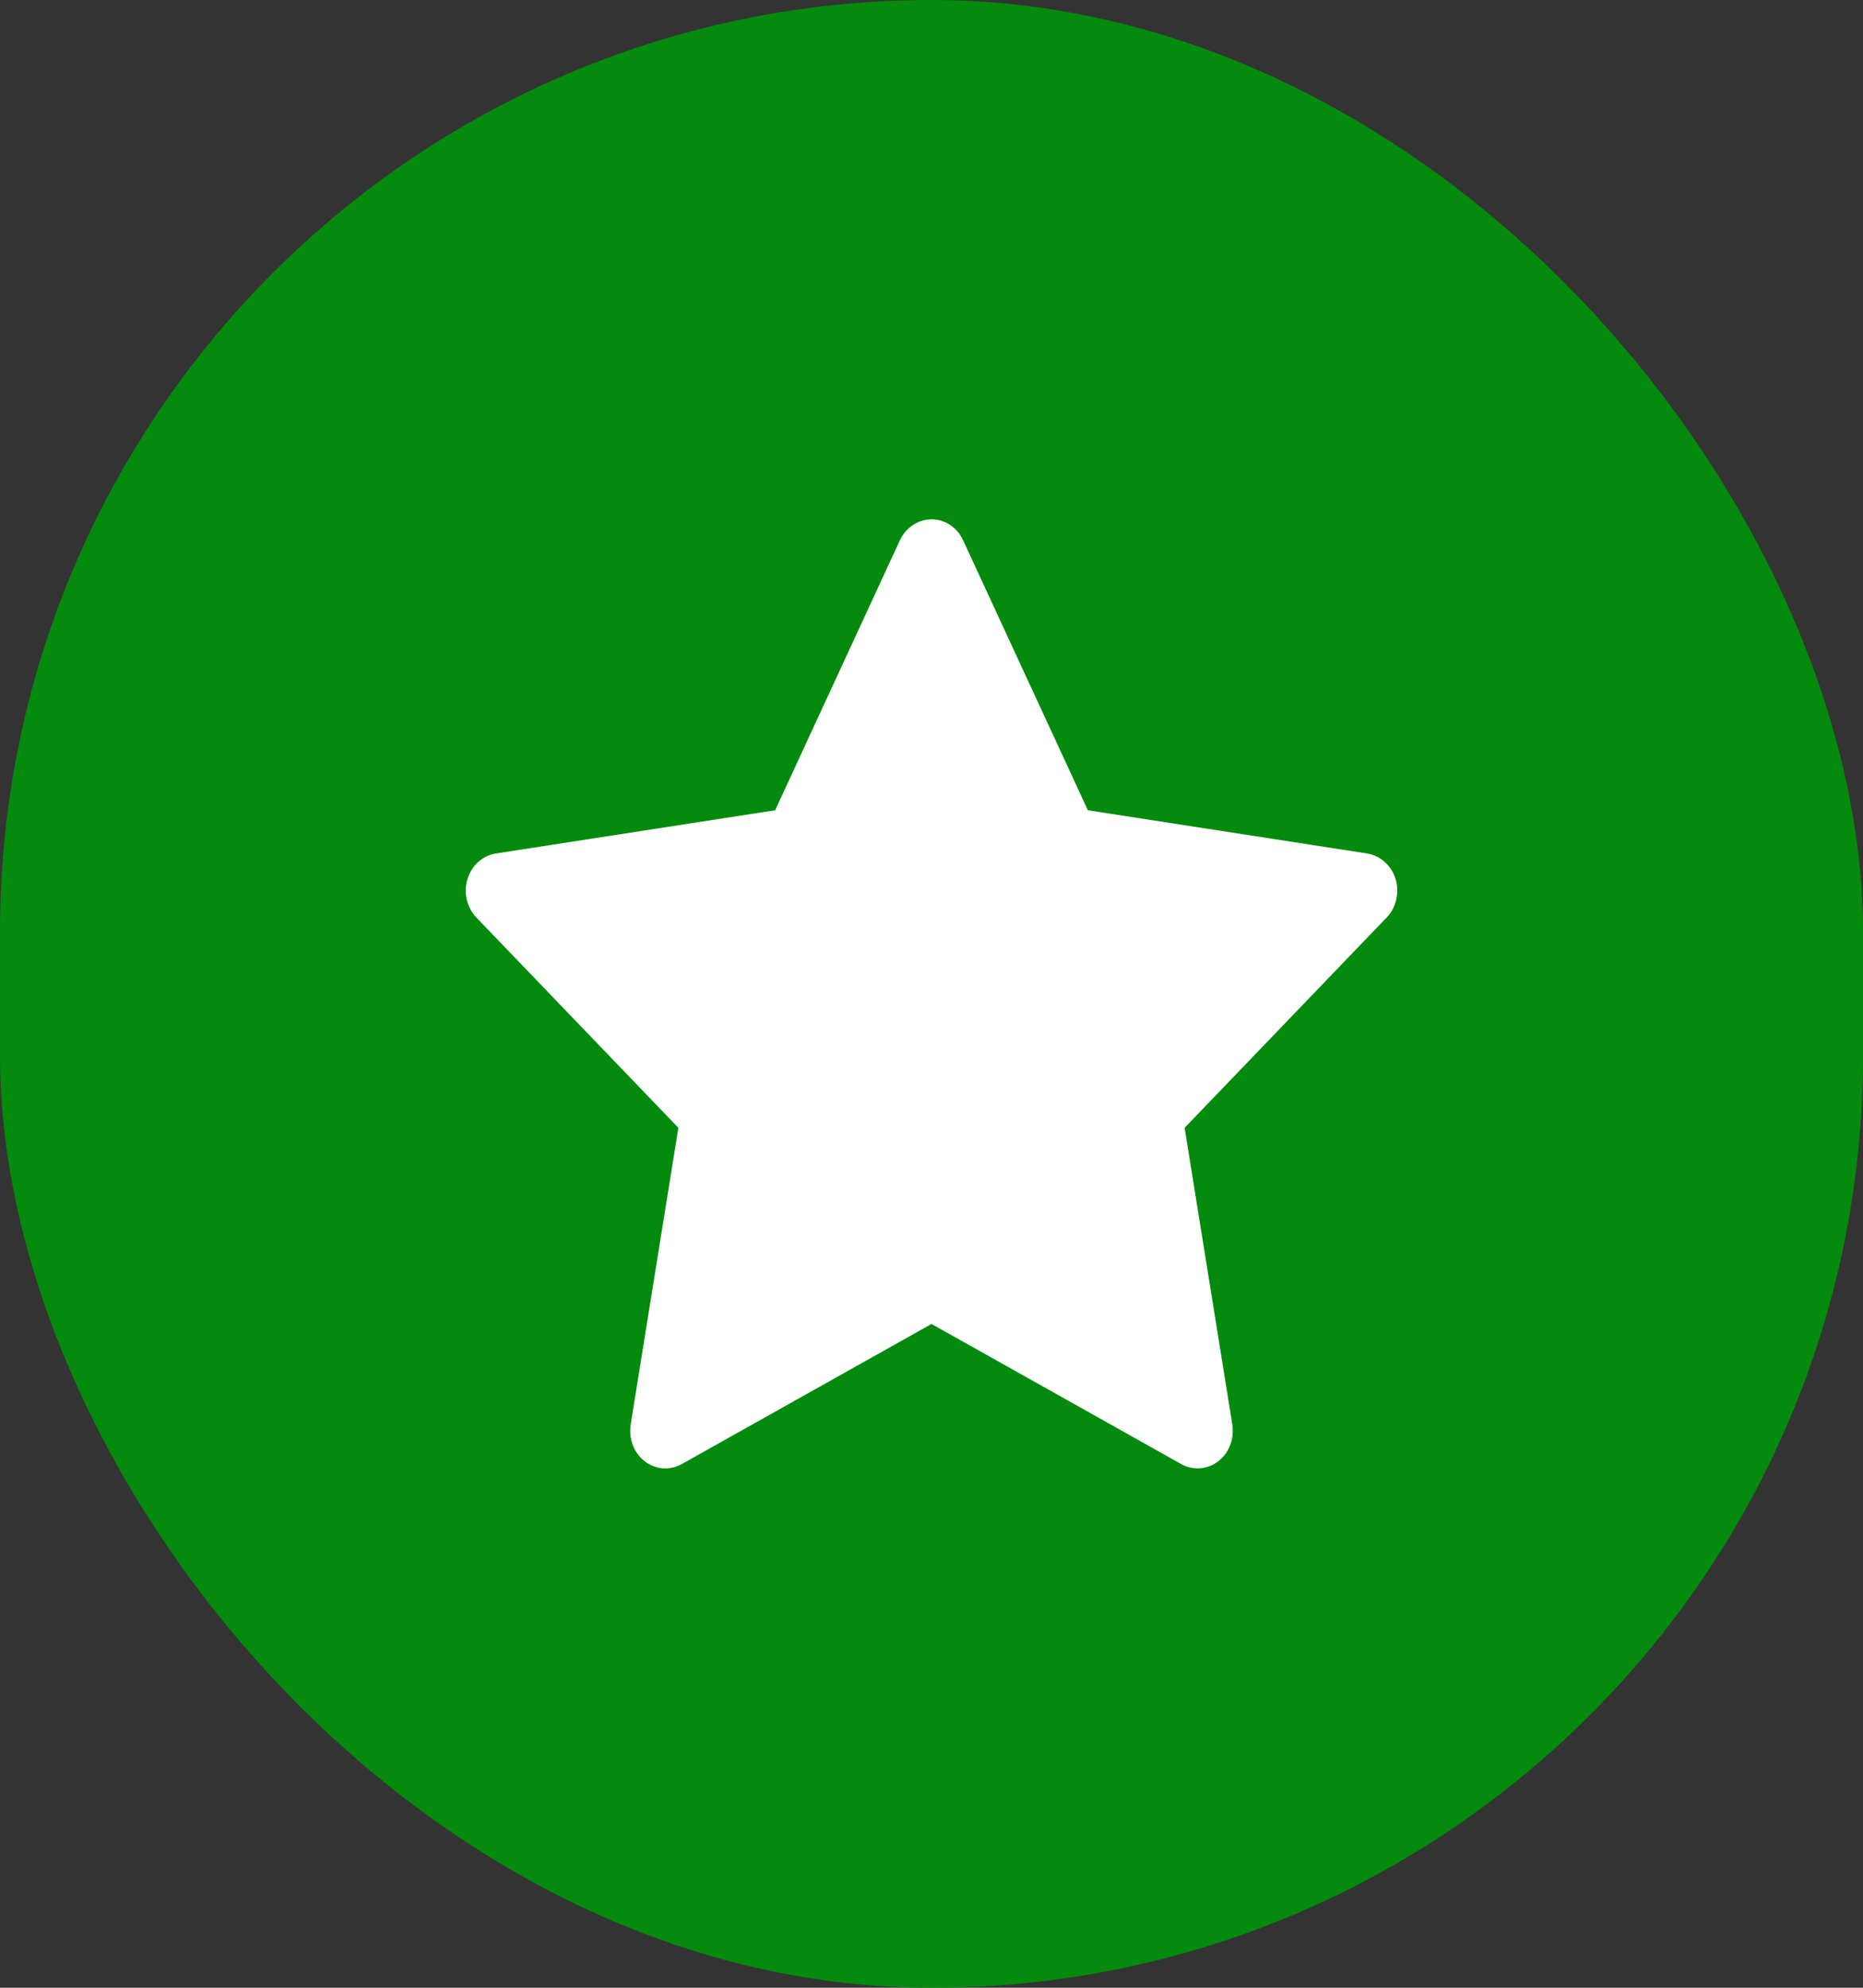
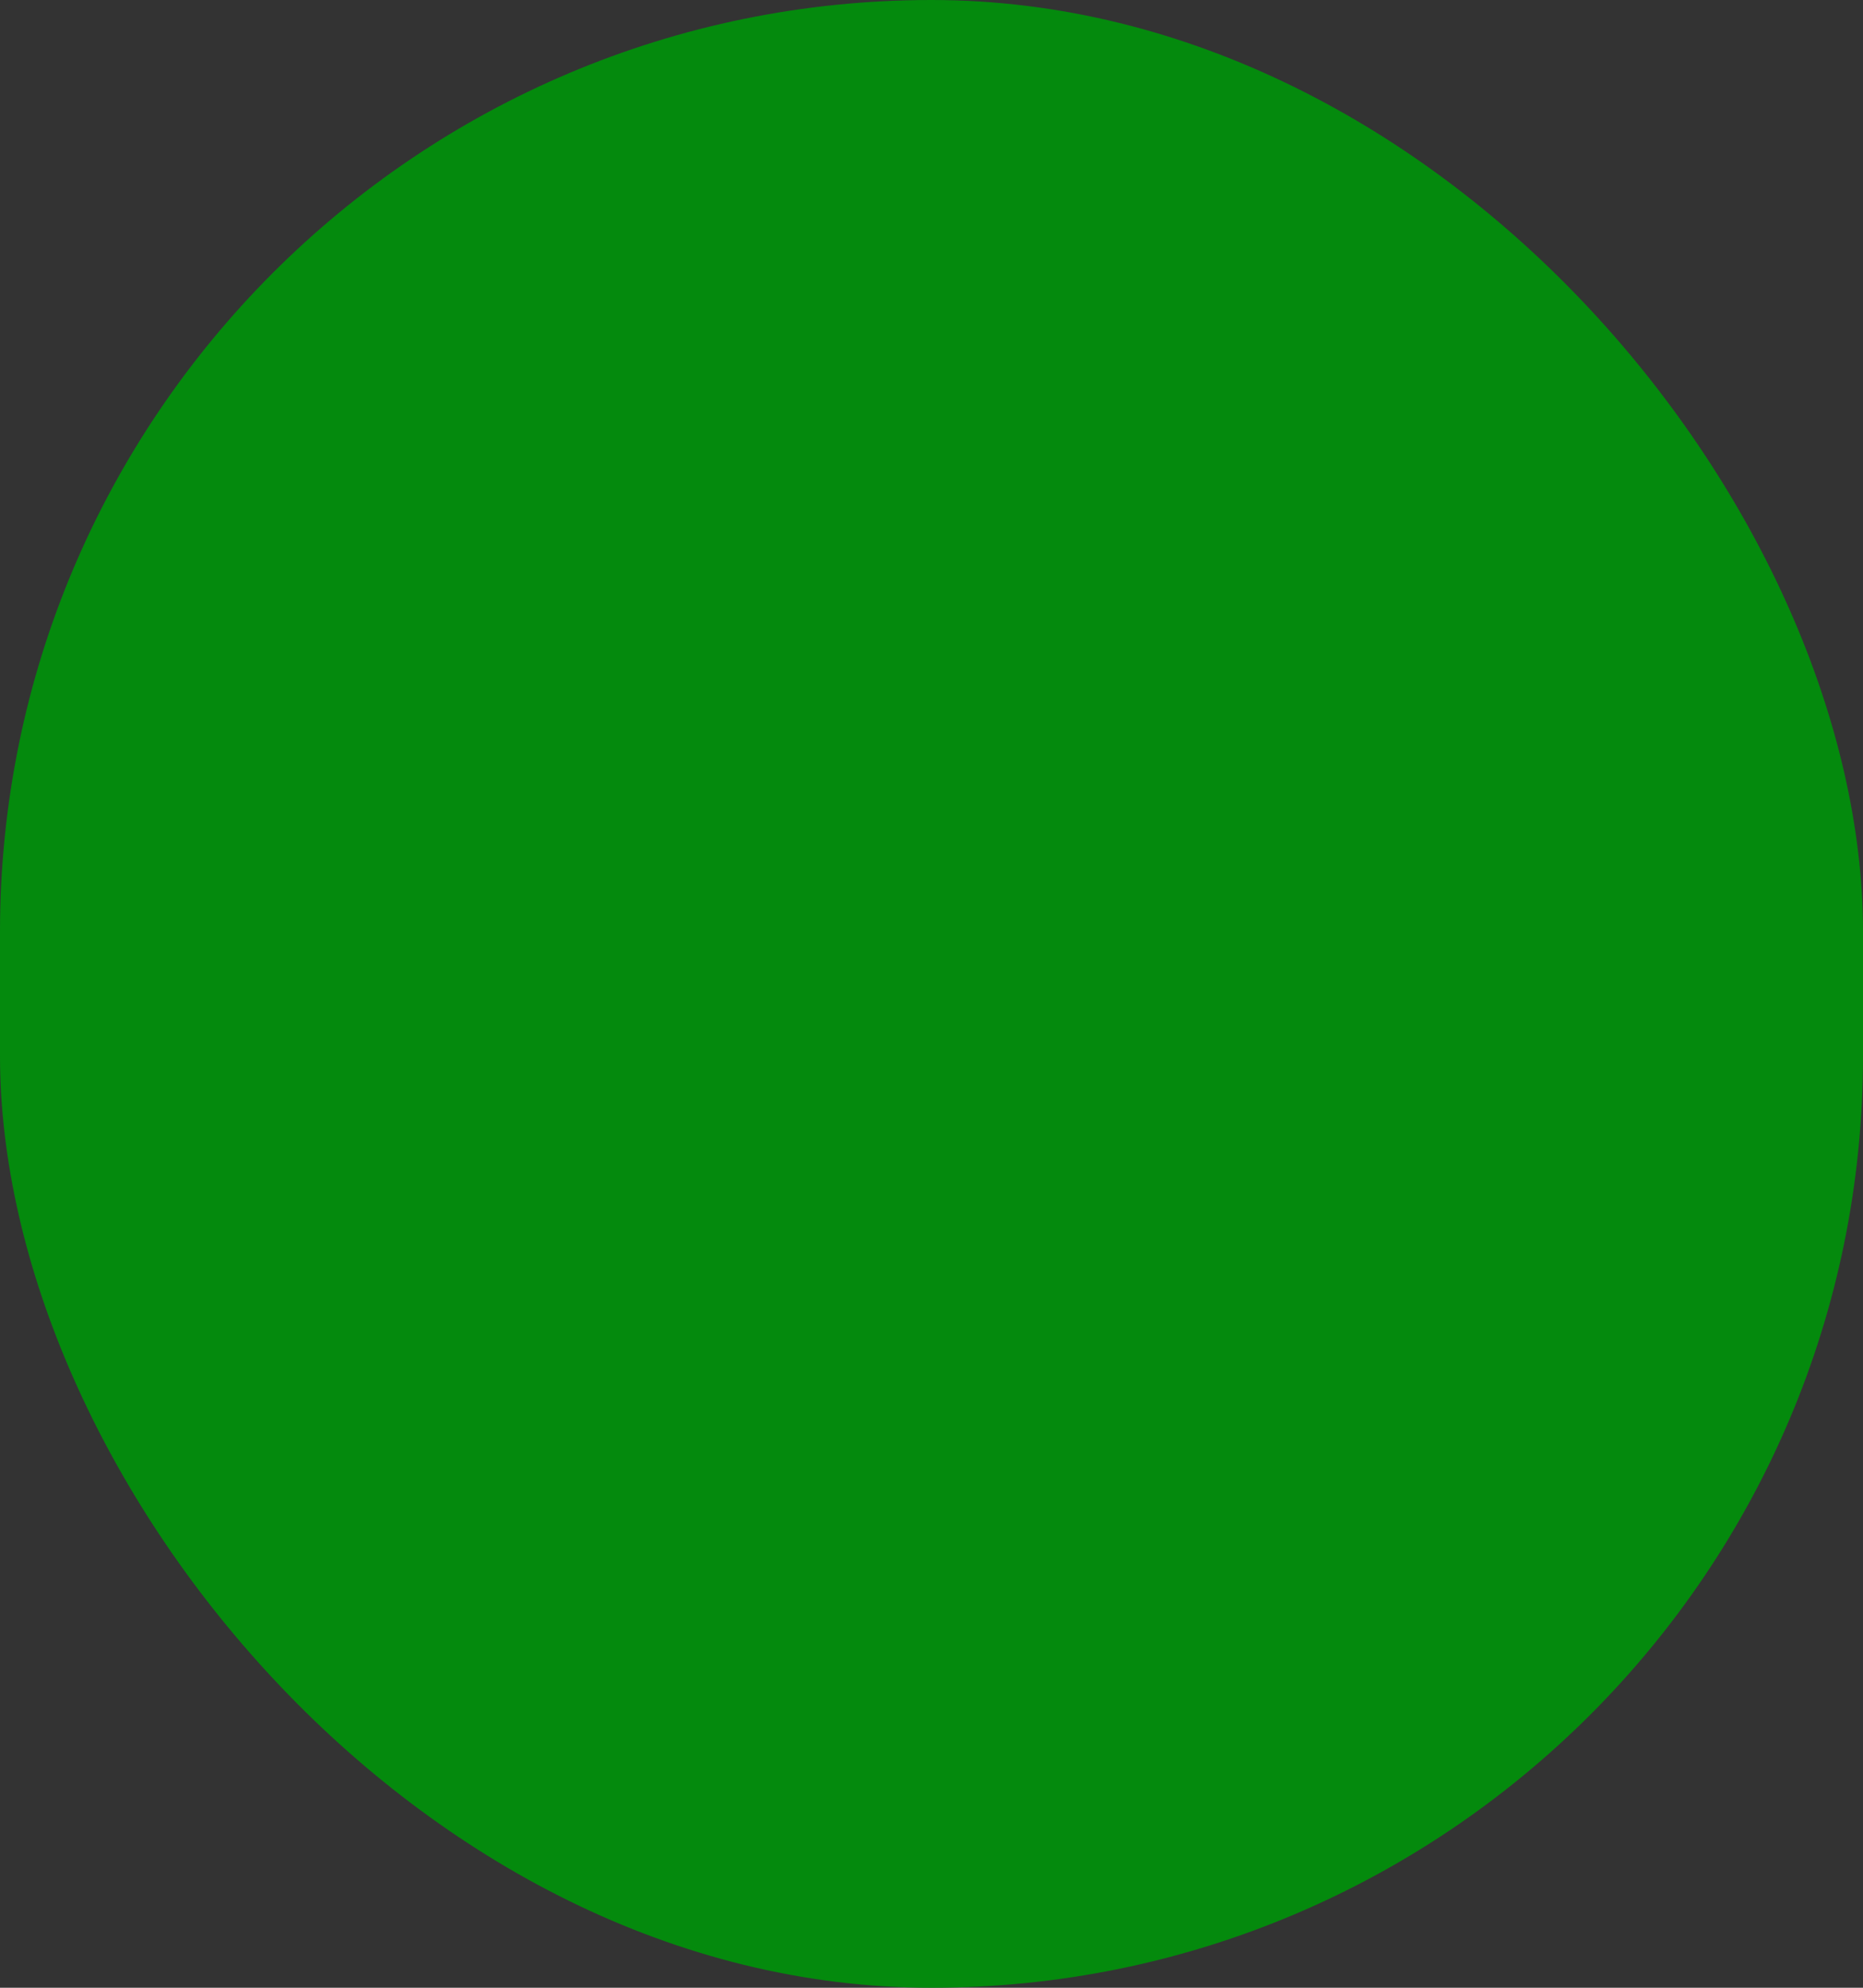
<svg xmlns="http://www.w3.org/2000/svg" width="15" height="16" viewBox="0 0 15 16" fill="none">
  <rect x="0" y="0" width="15" height="16" fill="#333333" stroke="none" />
  <rect width="15" height="16" rx="7.5" fill="#048A0D" />
-   <path d="M11.008 6.87L8.759 6.522L7.754 4.348C7.727 4.289 7.682 4.241 7.626 4.211C7.486 4.138 7.316 4.199 7.246 4.348L6.241 6.522L3.992 6.87C3.93 6.88 3.874 6.911 3.83 6.958C3.778 7.016 3.749 7.093 3.75 7.173C3.751 7.253 3.782 7.33 3.836 7.386L5.462 9.078L5.078 11.466C5.069 11.522 5.075 11.579 5.095 11.632C5.115 11.684 5.148 11.729 5.191 11.762C5.233 11.795 5.284 11.815 5.337 11.819C5.389 11.823 5.442 11.811 5.489 11.785L7.5 10.657L9.511 11.785C9.566 11.816 9.63 11.826 9.691 11.815C9.845 11.787 9.948 11.631 9.922 11.466L9.538 9.078L11.164 7.386C11.209 7.34 11.238 7.279 11.247 7.213C11.271 7.048 11.163 6.895 11.008 6.87Z" fill="white" />
</svg>